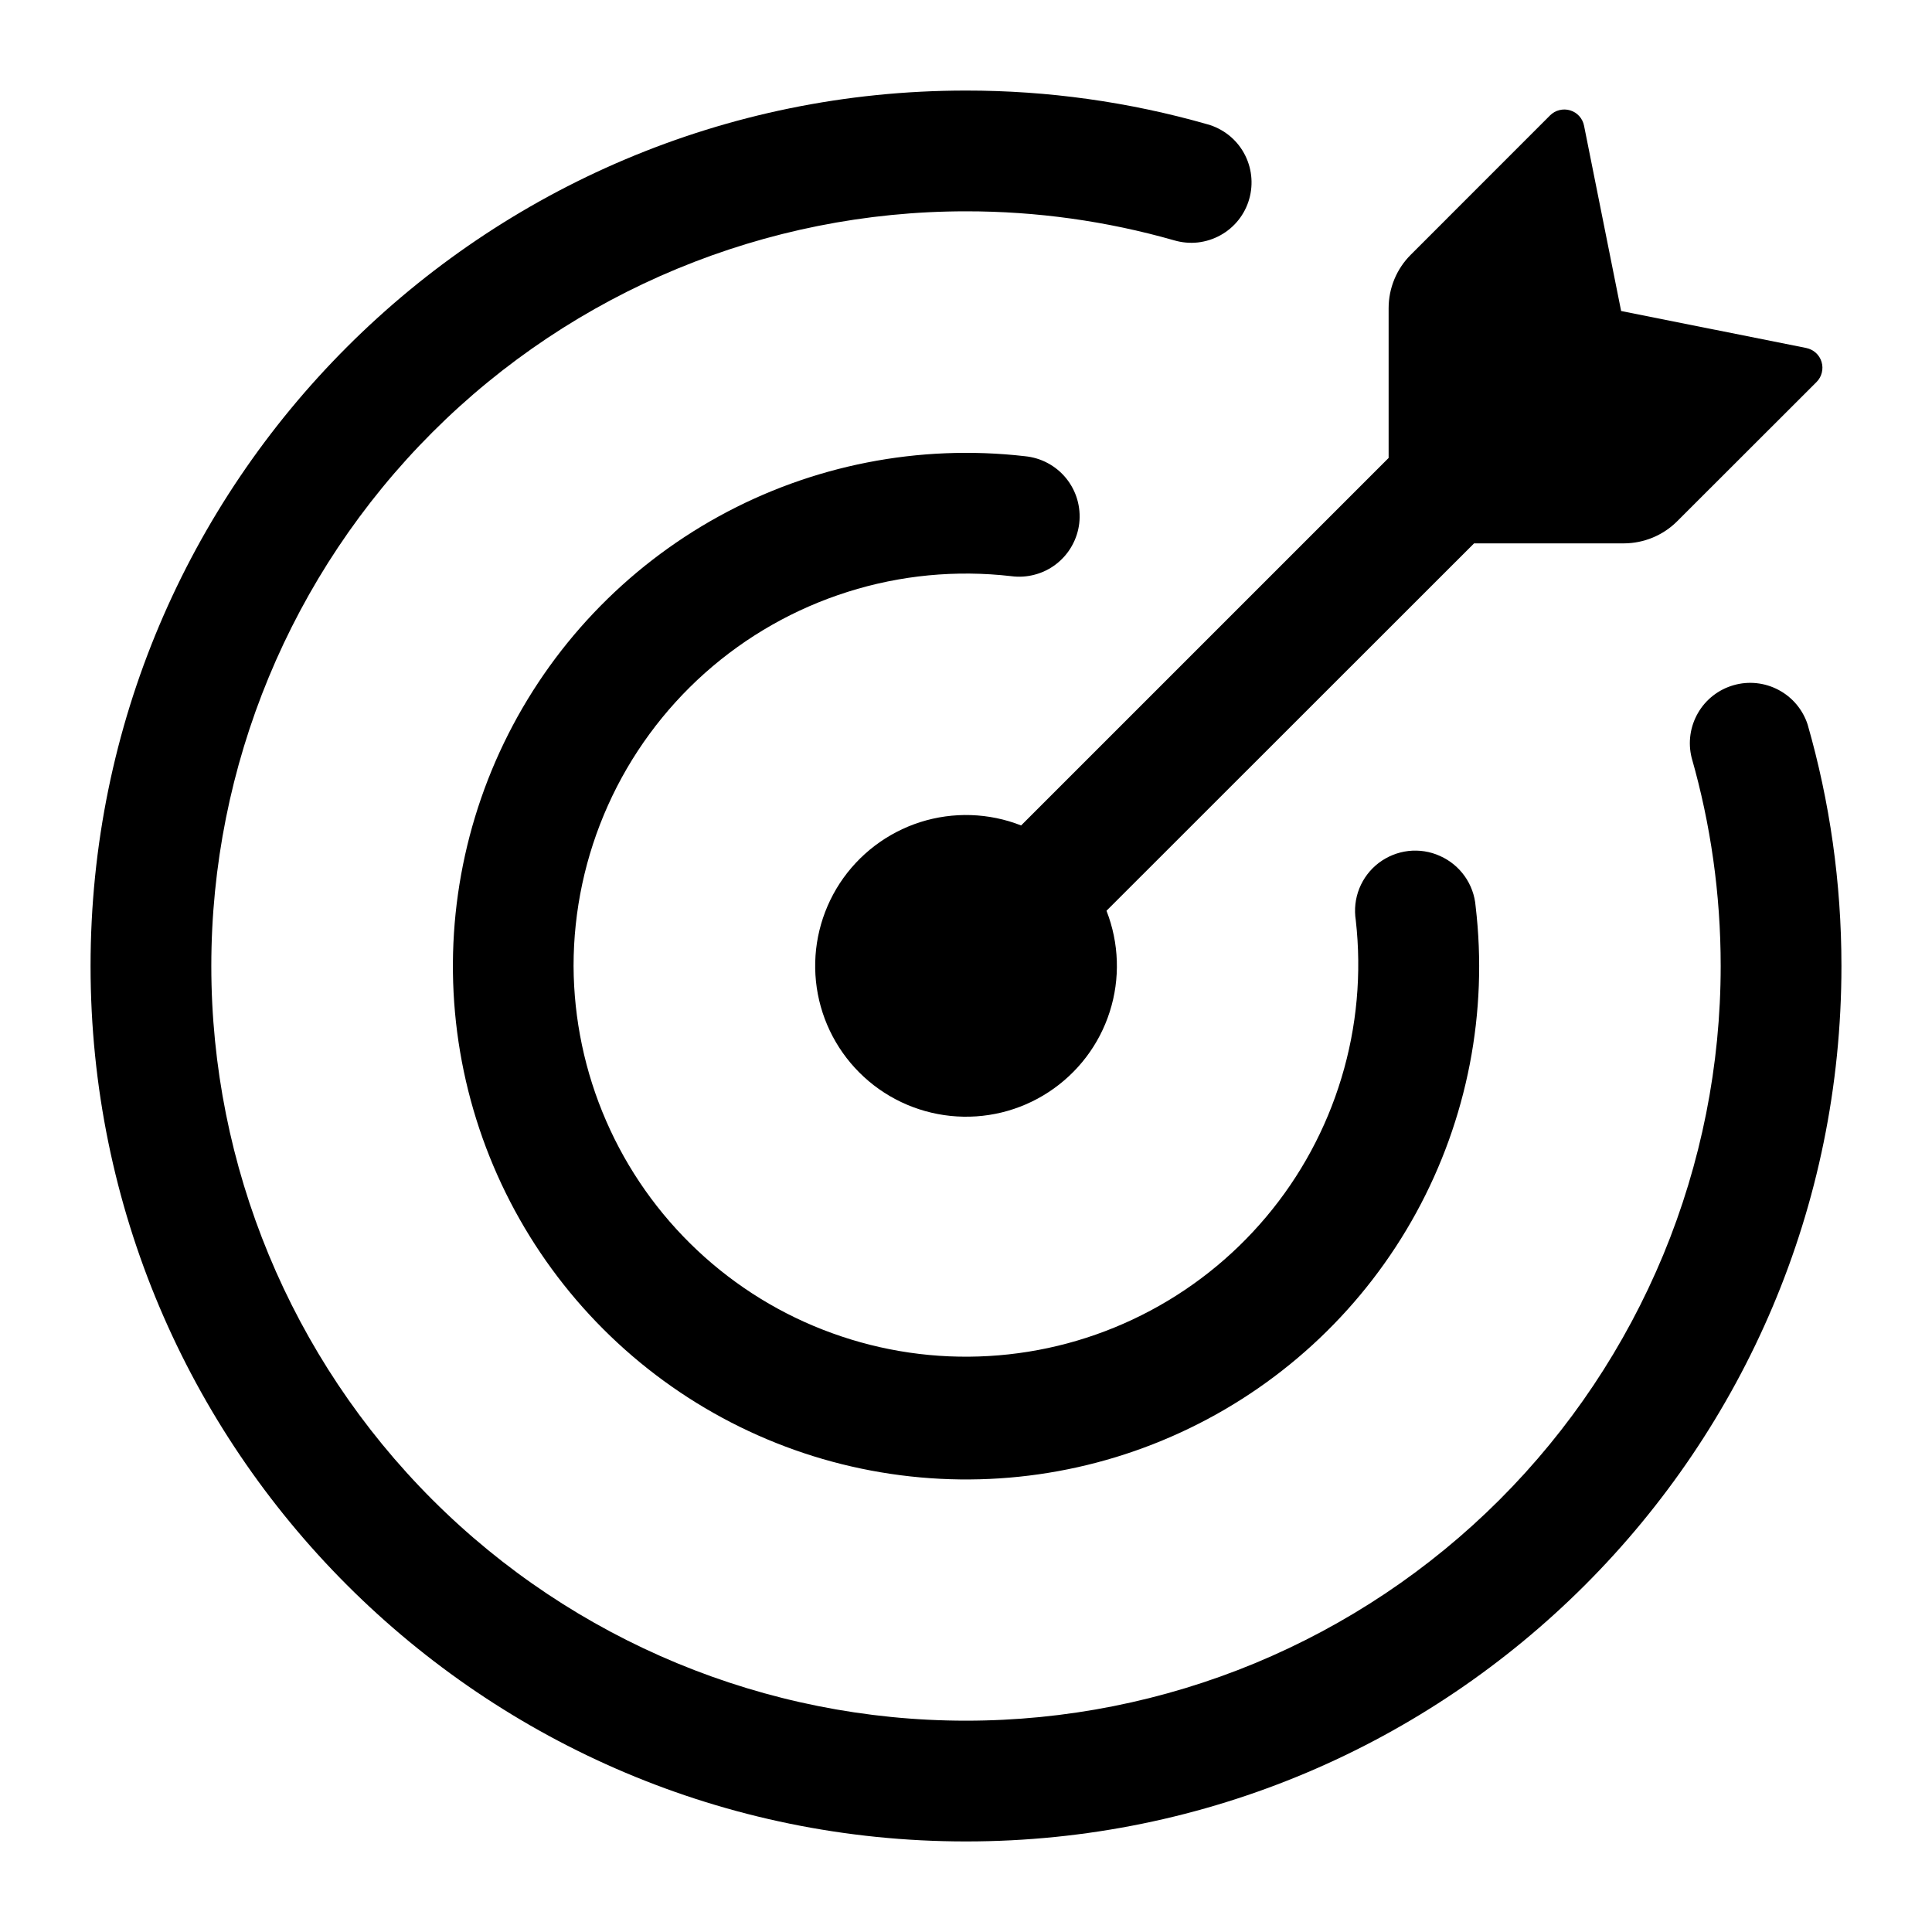
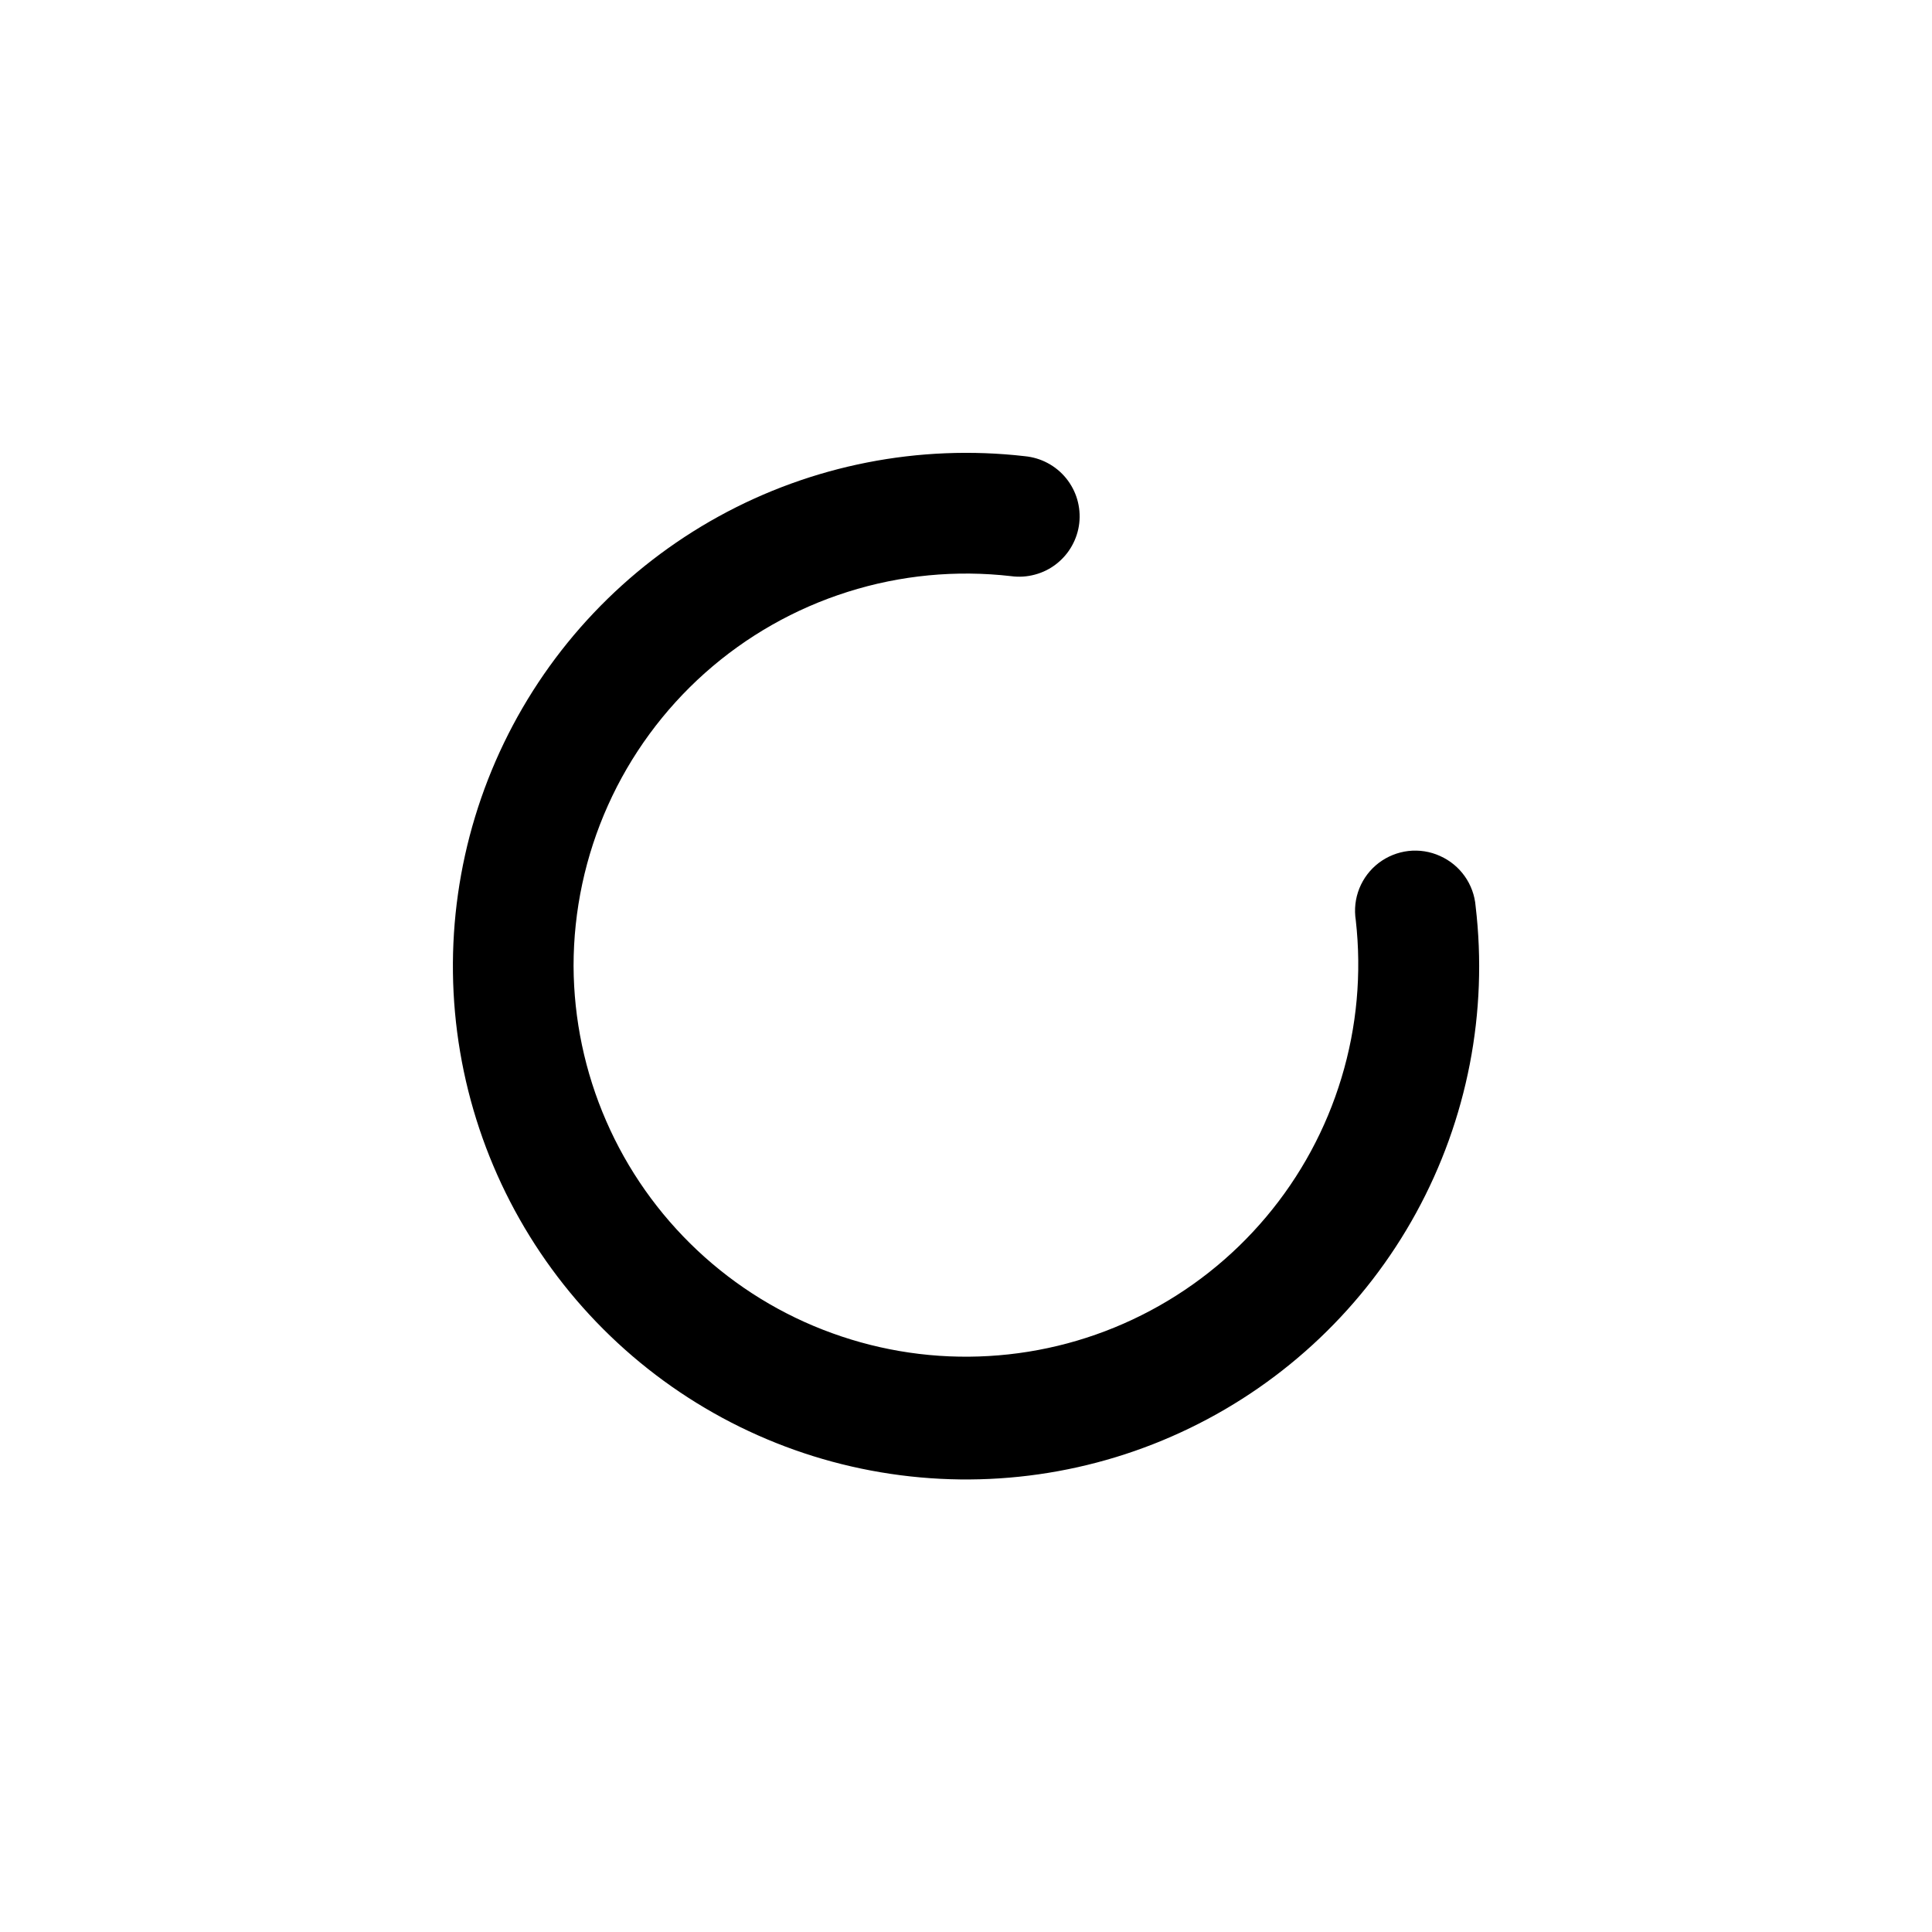
<svg xmlns="http://www.w3.org/2000/svg" width="32" height="32" viewBox="0 0 32 32" fill="none">
-   <path d="M26.896 9H24.415L18.327 15.085C18.536 15.62 18.556 16.21 18.381 16.757C18.207 17.304 17.849 17.774 17.369 18.088C16.889 18.403 16.315 18.542 15.744 18.483C15.173 18.424 14.64 18.171 14.234 17.765C13.828 17.359 13.574 16.826 13.515 16.255C13.456 15.683 13.596 15.11 13.91 14.629C14.225 14.149 14.695 13.792 15.242 13.617C15.789 13.443 16.379 13.462 16.913 13.672L23 7.585V5.104C23 4.772 23.132 4.453 23.367 4.219L25.673 1.912C25.716 1.869 25.77 1.838 25.828 1.824C25.887 1.809 25.949 1.81 26.007 1.828C26.125 1.863 26.213 1.961 26.237 2.083L26.851 5.151L29.917 5.764C30.037 5.788 30.136 5.876 30.171 5.995C30.188 6.052 30.19 6.113 30.175 6.172C30.161 6.23 30.131 6.284 30.088 6.327L27.78 8.633C27.545 8.868 27.227 8.999 26.896 9Z" fill="black" />
-   <path d="M3.5 16C3.5 19.315 4.817 22.495 7.161 24.839C9.505 27.183 12.685 28.5 16 28.5C17.642 28.5 19.267 28.177 20.784 27.549C22.3 26.92 23.678 26 24.839 24.839C26 23.678 26.92 22.3 27.549 20.784C28.177 19.267 28.5 17.642 28.5 16C28.5 14.803 28.332 13.645 28.019 12.551C27.956 12.299 27.994 12.034 28.124 11.809C28.253 11.585 28.465 11.42 28.714 11.349C28.963 11.277 29.23 11.306 29.458 11.427C29.687 11.548 29.86 11.754 29.94 12C30.305 13.272 30.5 14.613 30.5 16C30.5 24.008 24.008 30.5 16 30.5C7.992 30.5 1.5 24.008 1.5 16C1.5 7.992 7.992 1.5 16 1.5C17.353 1.499 18.699 1.687 20 2.059C20.127 2.094 20.245 2.155 20.349 2.236C20.453 2.318 20.539 2.419 20.603 2.534C20.667 2.649 20.708 2.776 20.723 2.907C20.738 3.038 20.727 3.17 20.691 3.297C20.655 3.424 20.594 3.542 20.512 3.645C20.43 3.748 20.328 3.834 20.213 3.897C20.097 3.961 19.97 4.001 19.839 4.016C19.708 4.03 19.576 4.018 19.449 3.981C18.328 3.661 17.167 3.499 16 3.5C12.685 3.5 9.505 4.817 7.161 7.161C4.817 9.505 3.5 12.685 3.5 16Z" fill="black" />
  <path d="M9.5 16C9.504 16.883 9.687 17.756 10.04 18.566C10.392 19.376 10.906 20.105 11.55 20.71C12.193 21.314 12.953 21.782 13.784 22.082C14.614 22.383 15.497 22.512 16.378 22.46C17.26 22.409 18.122 22.178 18.911 21.782C19.701 21.386 20.401 20.834 20.97 20.158C21.539 19.483 21.964 18.698 22.219 17.853C22.475 17.008 22.555 16.119 22.456 15.242C22.428 15.064 22.448 14.882 22.515 14.715C22.582 14.548 22.693 14.402 22.836 14.293C22.98 14.184 23.149 14.116 23.328 14.095C23.507 14.075 23.688 14.103 23.852 14.178C24.186 14.327 24.412 14.646 24.441 15.011C24.648 16.765 24.304 18.539 23.456 20.088C22.608 21.637 21.298 22.883 19.709 23.653C18.12 24.424 16.331 24.68 14.589 24.386C12.848 24.093 11.242 23.264 9.993 22.015C8.745 20.767 7.916 19.163 7.621 17.423C7.326 15.683 7.58 13.894 8.347 12.305C9.114 10.716 10.357 9.405 11.903 8.554C13.449 7.703 15.221 7.355 16.974 7.556C17.107 7.569 17.236 7.607 17.353 7.67C17.471 7.733 17.574 7.818 17.658 7.921C17.742 8.025 17.805 8.144 17.842 8.271C17.879 8.399 17.891 8.533 17.876 8.665C17.861 8.798 17.819 8.925 17.754 9.041C17.689 9.158 17.601 9.259 17.496 9.341C17.391 9.423 17.271 9.483 17.142 9.517C17.014 9.552 16.88 9.561 16.748 9.543C15.837 9.438 14.915 9.526 14.041 9.803C13.167 10.079 12.361 10.537 11.676 11.147C10.992 11.757 10.444 12.504 10.069 13.341C9.694 14.177 9.5 15.084 9.5 16Z" fill="black" />
</svg>